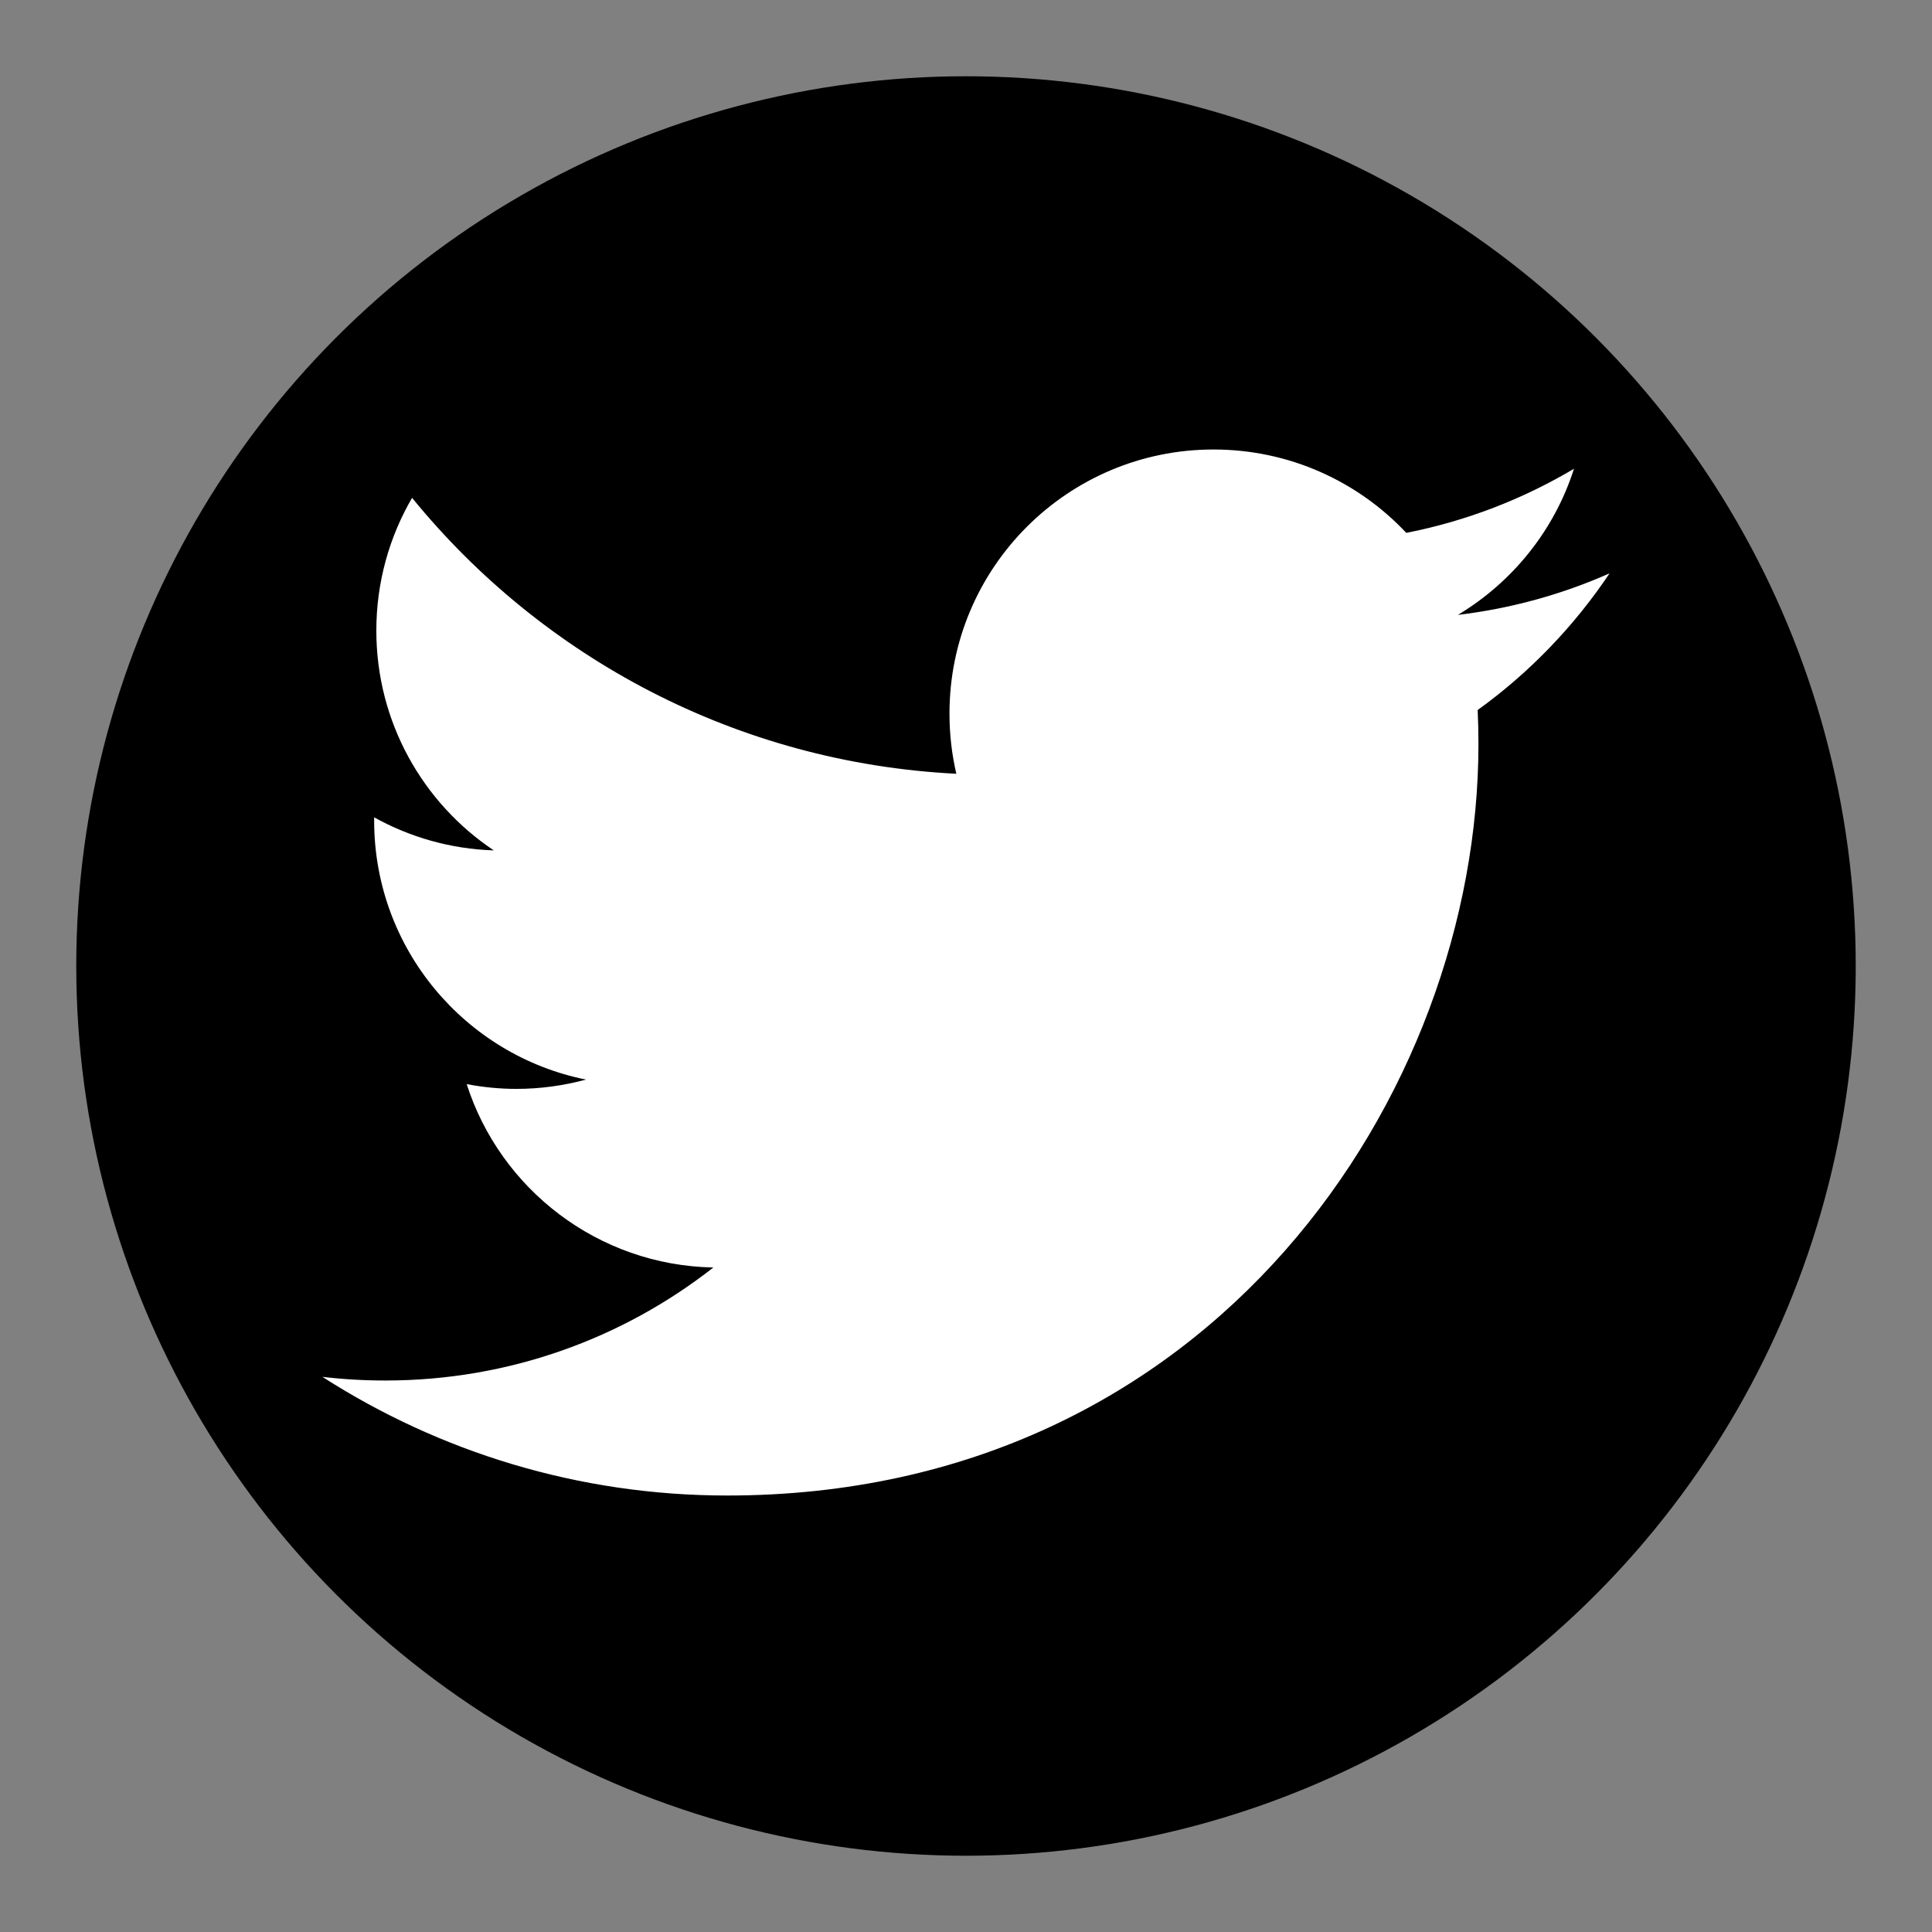
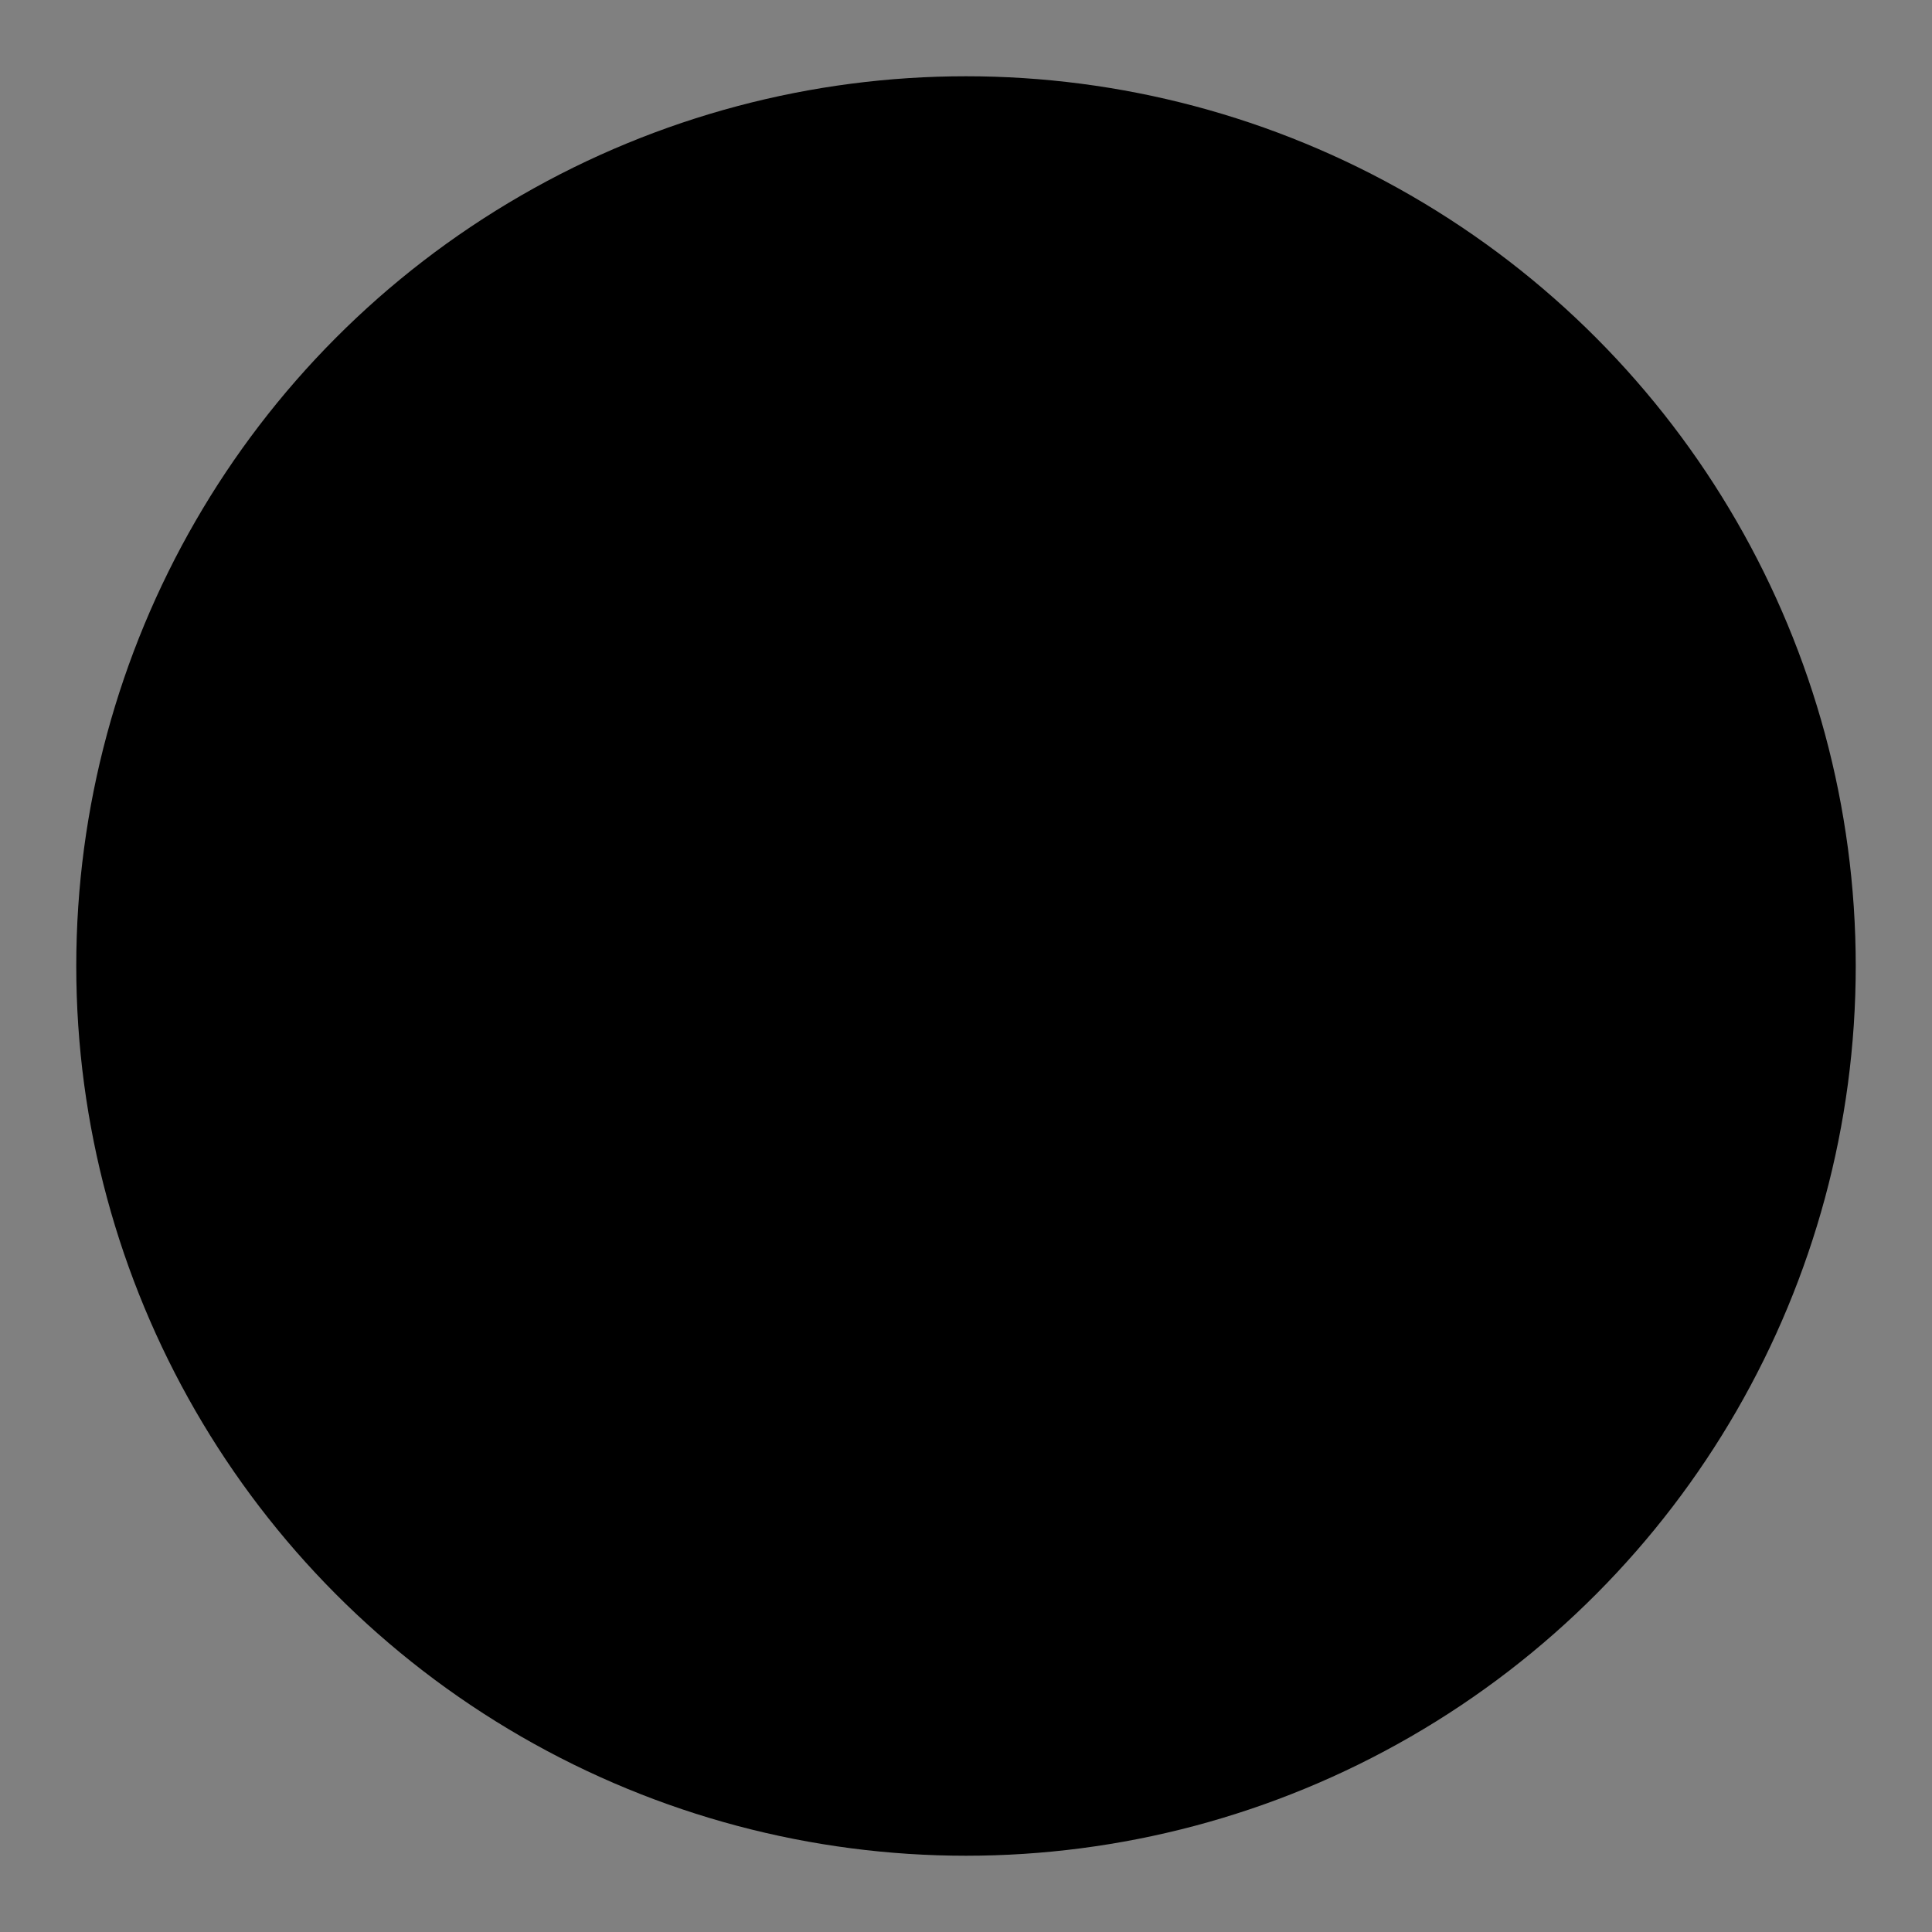
<svg xmlns="http://www.w3.org/2000/svg" version="1.1" id="Layer_1" x="0px" y="0px" width="38px" height="38px" viewBox="0 0 38 38" style="enable-background:new 0 0 38 38;" xml:space="preserve">
  <rect x="0" y="0" width="38" height="38" fill="#808080" stroke="none" />
  <g>
    <circle cx="19" cy="19" r="17.5" />
-     <path style="fill:#FFFFFF;" d="M31.658,11.277c-0.932,0.413-1.933,0.692-2.983,0.817c1.072-0.643,1.896-1.66,2.283-2.874   c-1.003,0.596-2.114,1.028-3.298,1.261c-0.947-1.009-2.297-1.64-3.791-1.64c-2.868,0-5.194,2.325-5.194,5.194   c0,0.407,0.046,0.803,0.135,1.184c-4.316-0.217-8.144-2.285-10.705-5.427c-0.447,0.767-0.703,1.659-0.703,2.611   c0,1.802,0.917,3.392,2.31,4.323c-0.852-0.027-1.652-0.261-2.353-0.65c0,0.022,0,0.043,0,0.065c0,2.517,1.79,4.615,4.166,5.093   c-0.436,0.118-0.895,0.183-1.368,0.183c-0.334,0-0.66-0.033-0.978-0.094c0.661,2.063,2.579,3.564,4.852,3.607   c-1.778,1.393-4.017,2.223-6.451,2.223c-0.419,0-0.833-0.024-1.239-0.072c2.298,1.474,5.029,2.334,7.961,2.334   c9.554,0,14.777-7.914,14.777-14.778c0-0.225-0.005-0.449-0.015-0.672C30.081,13.233,30.961,12.318,31.658,11.277z" />
  </g>
</svg>